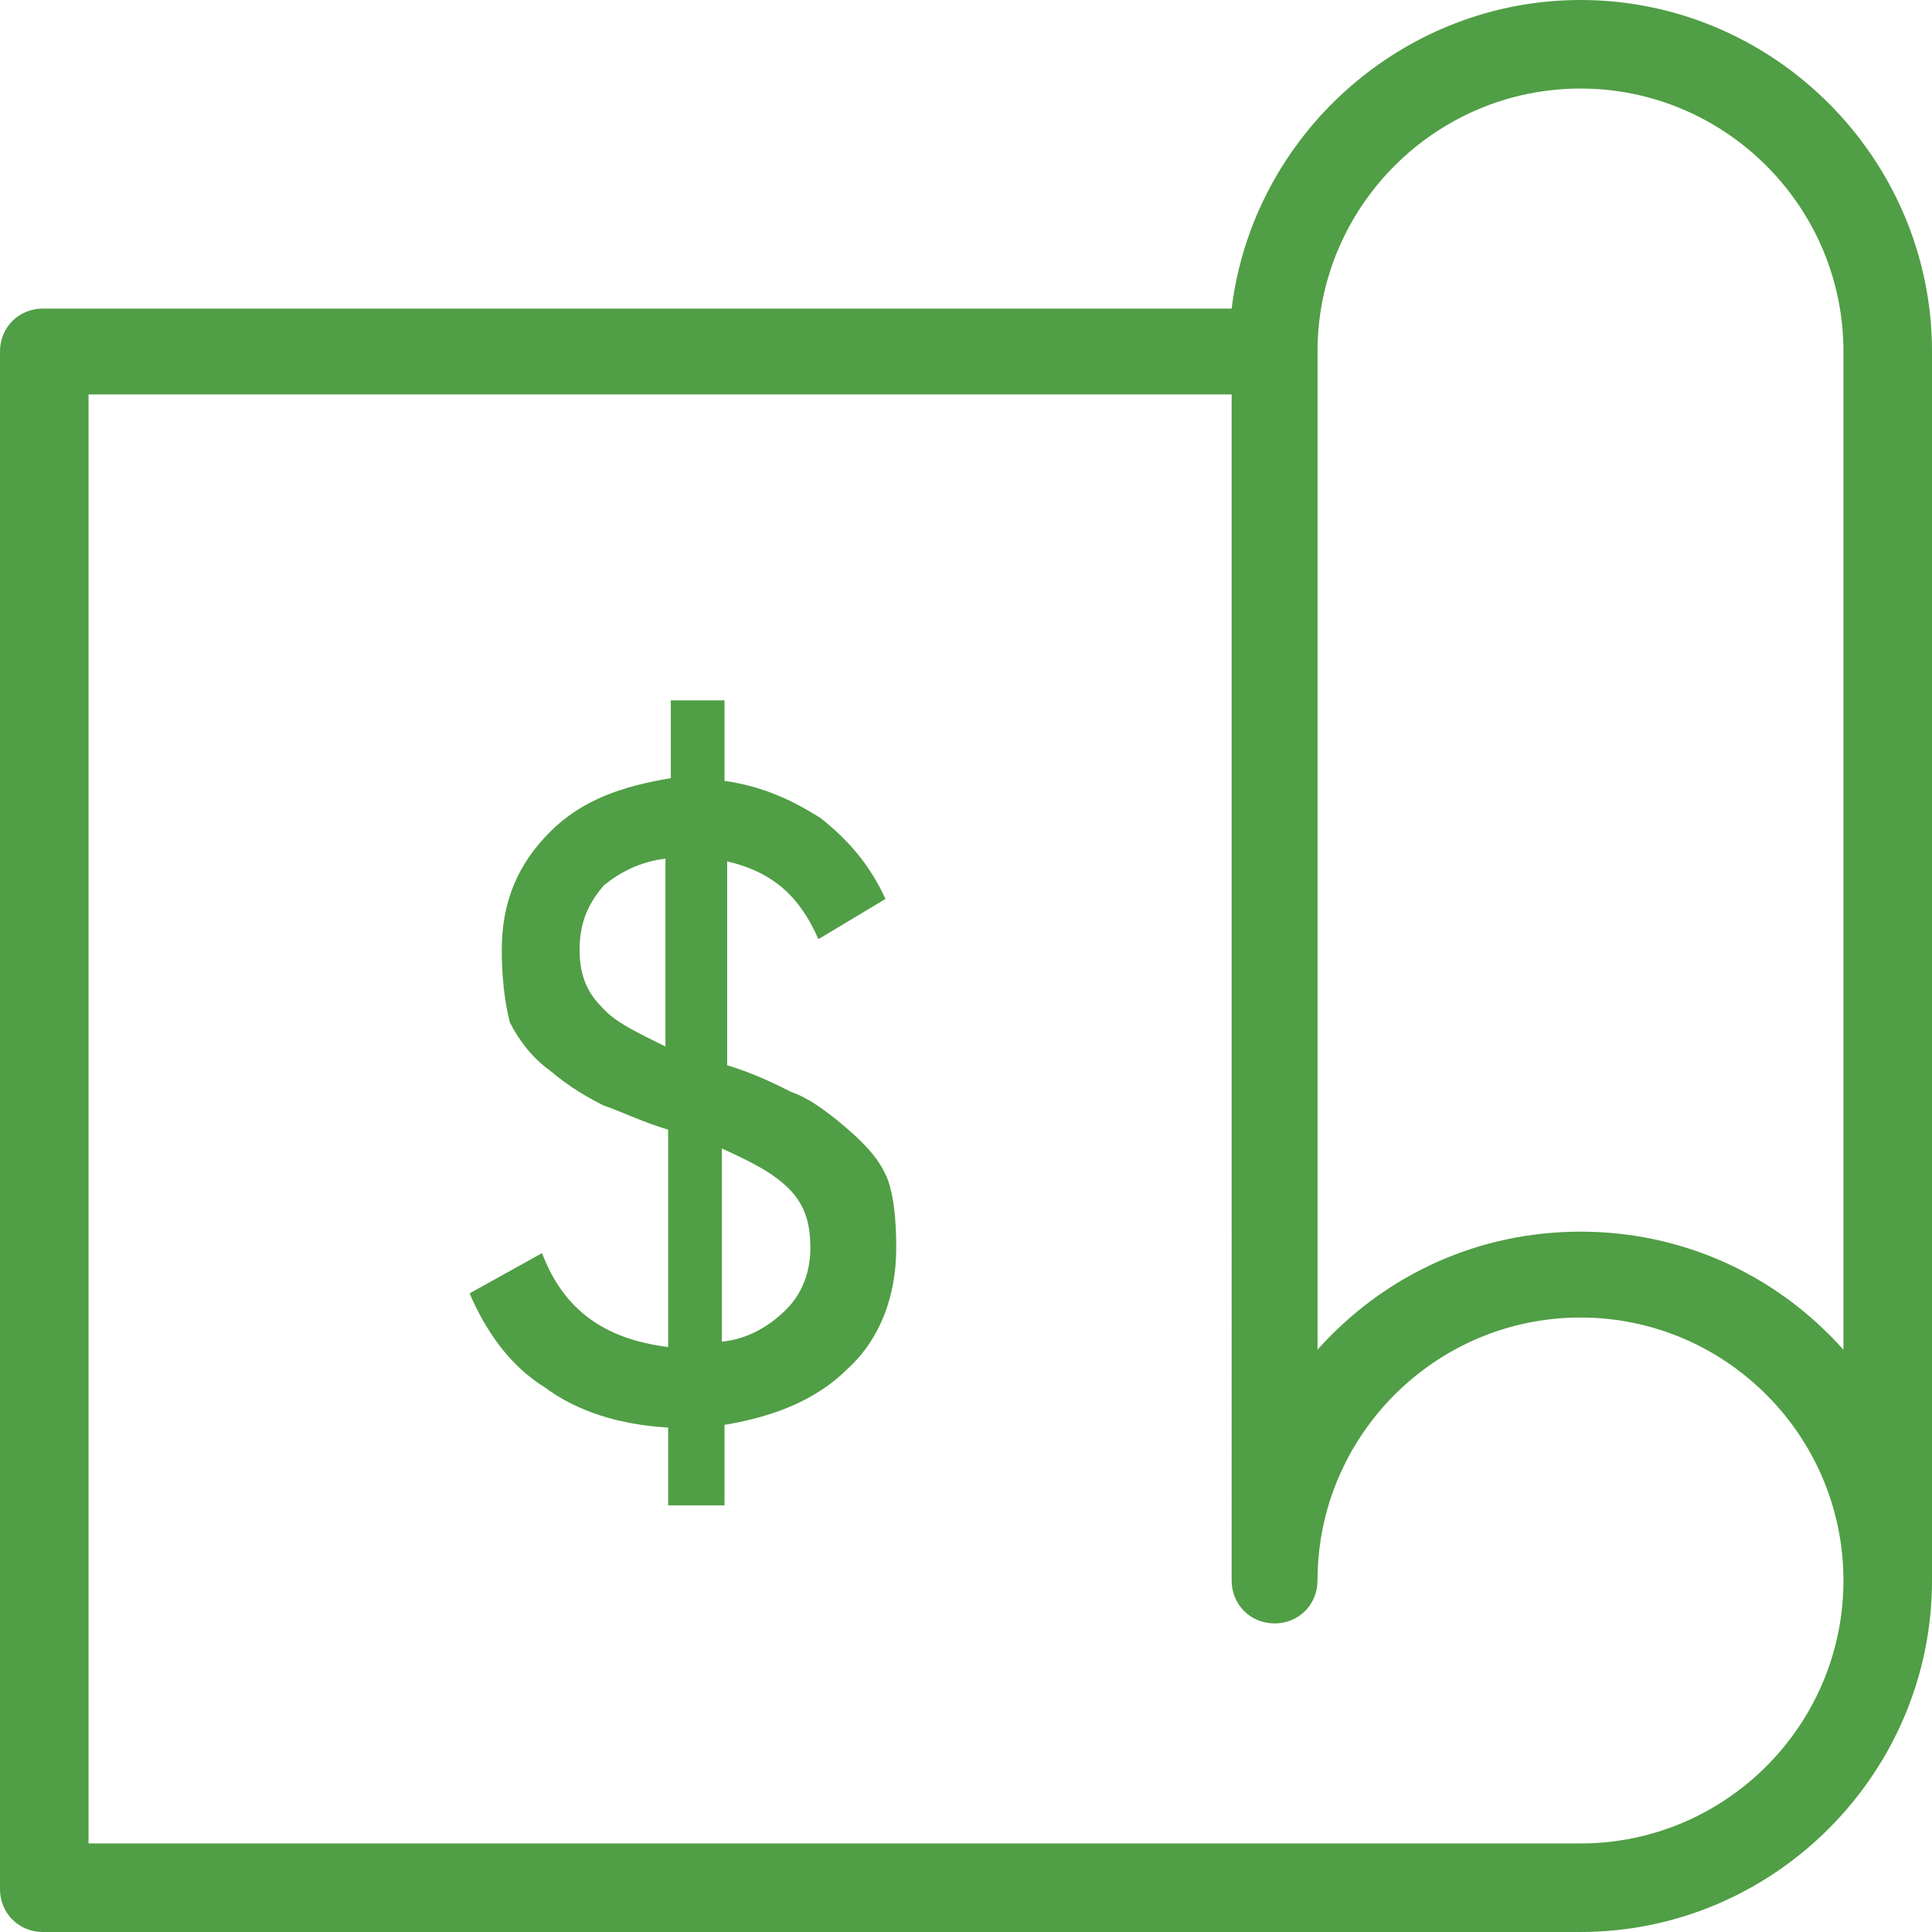
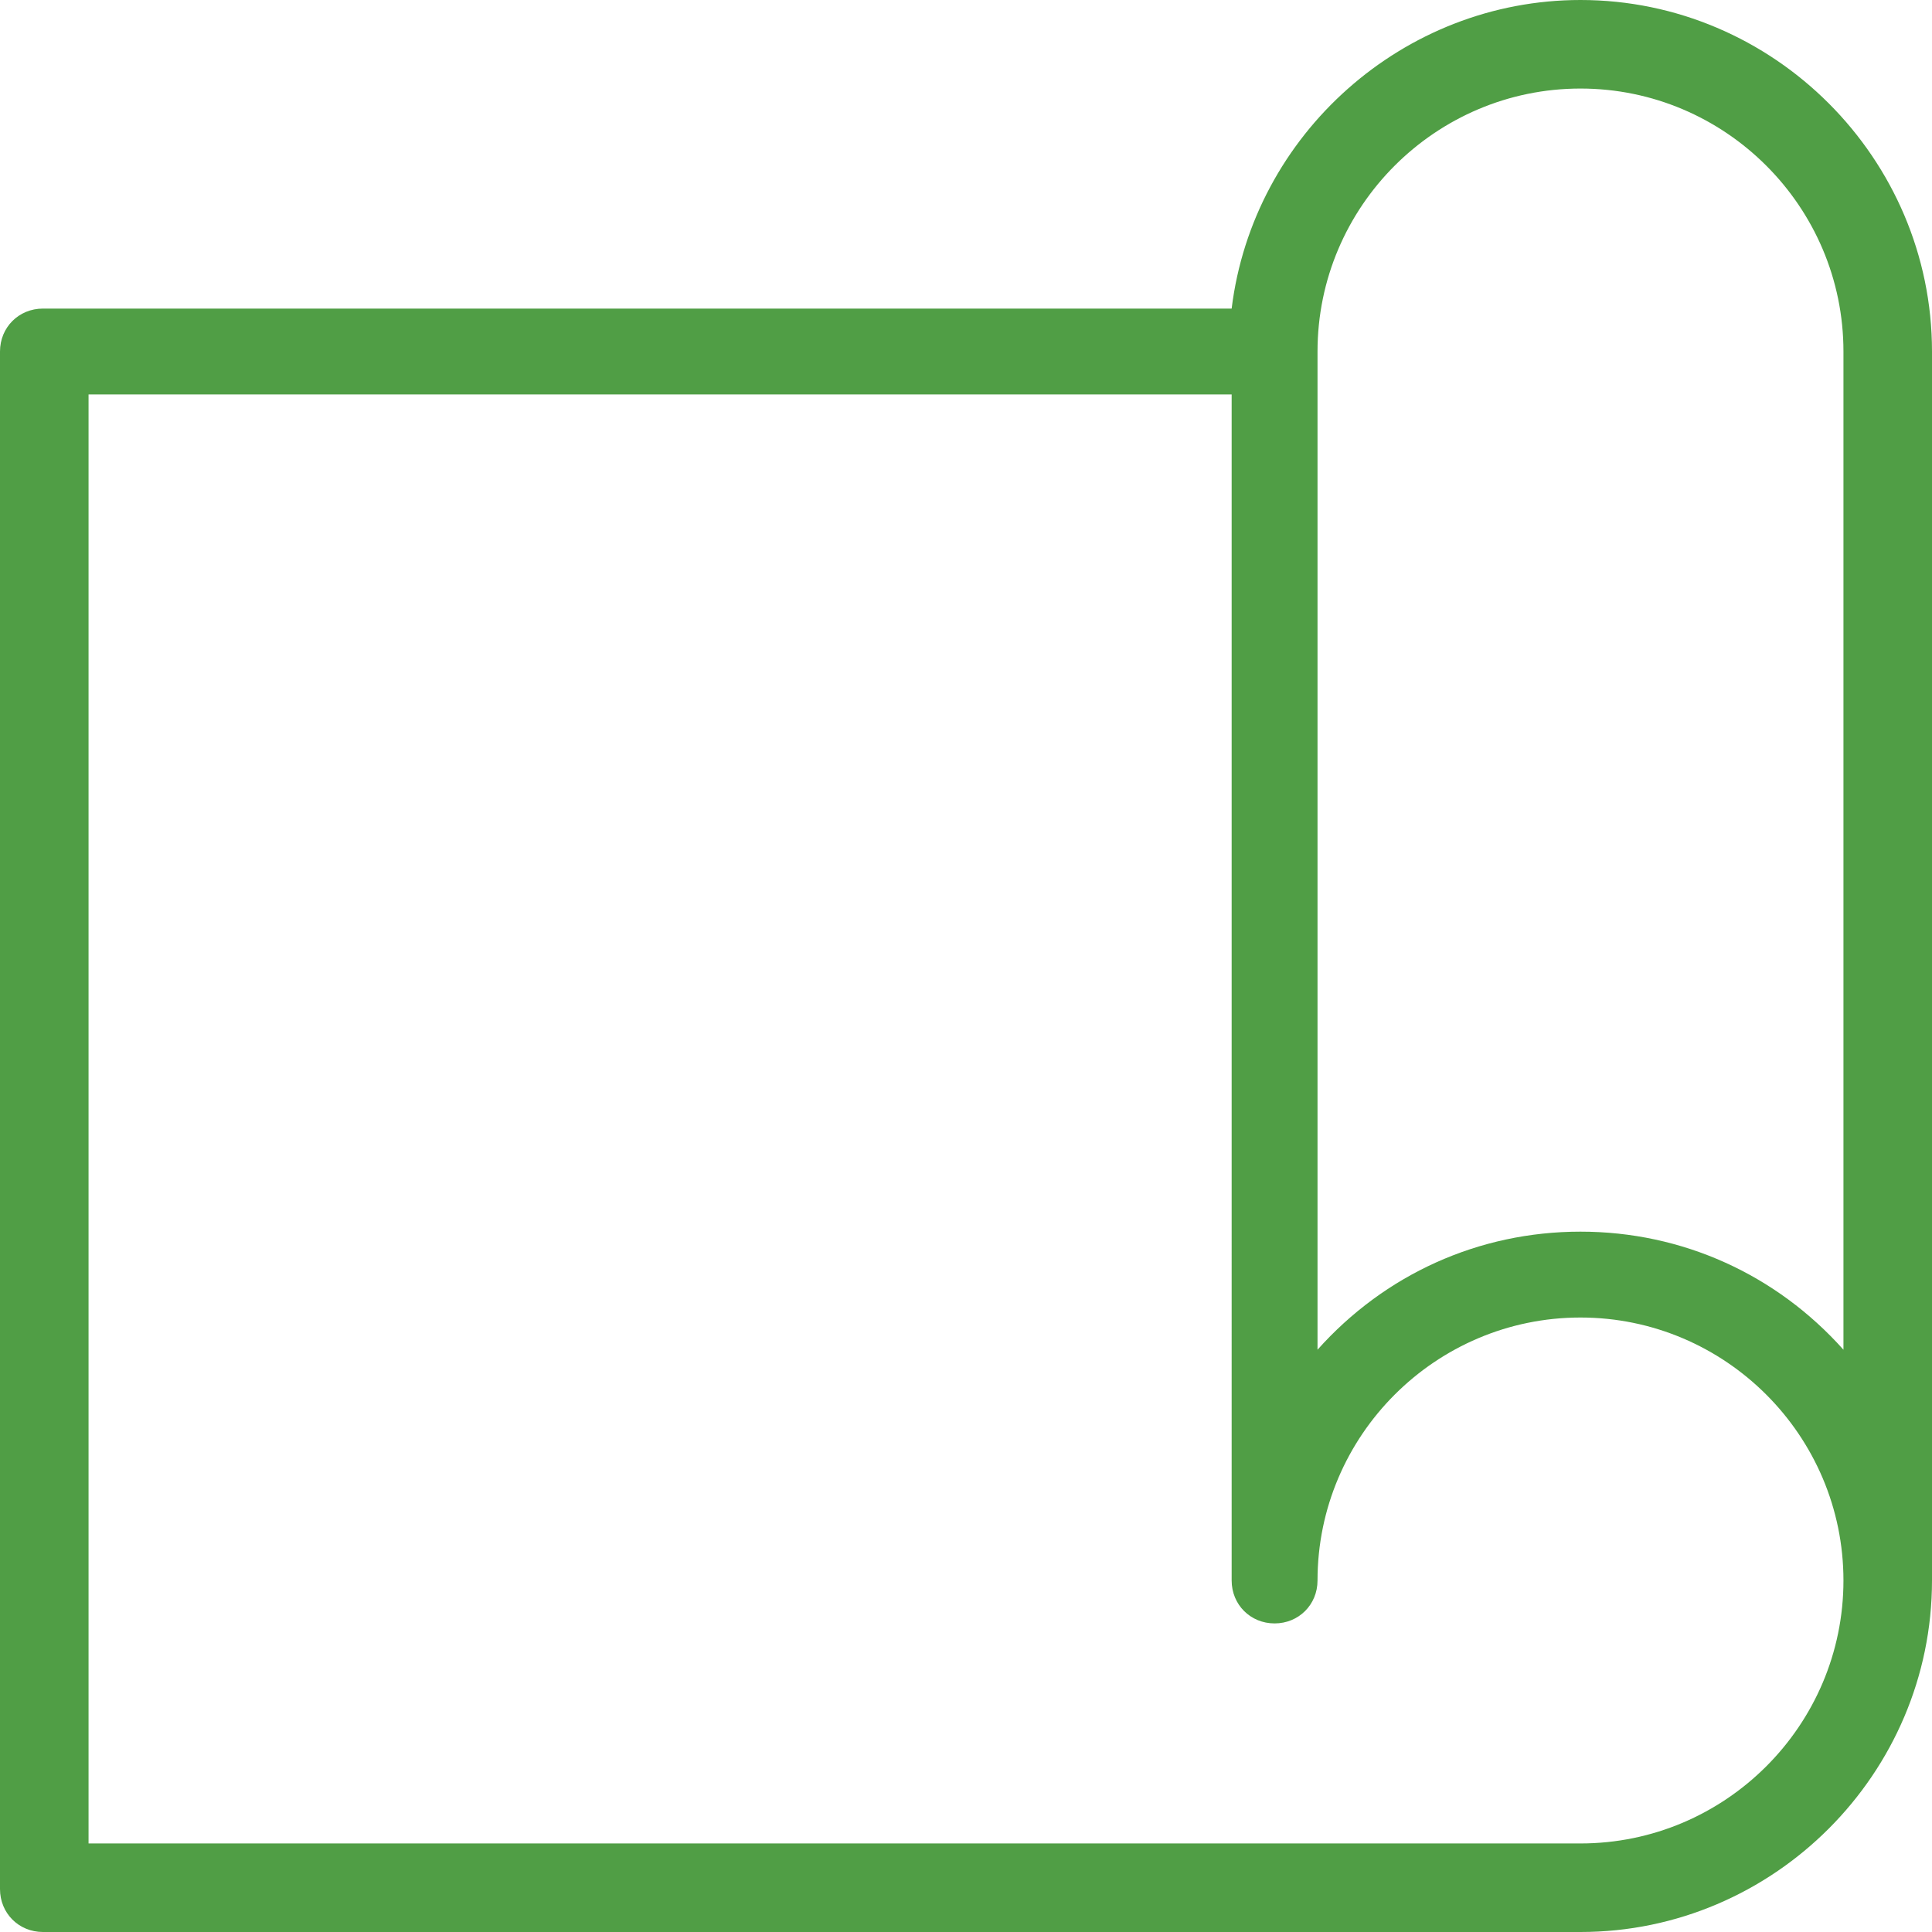
<svg xmlns="http://www.w3.org/2000/svg" version="1.1" id="Layer_1" x="0px" y="0px" viewBox="0 0 72 72" style="enable-background:new 0 0 72 72;" xml:space="preserve">
  <style type="text/css">
	.st0{fill:#509E45;}
</style>
  <g>
-     <path class="st0" d="M33.4,46.5c0,1.8-0.6,3.4-1.8,4.5c-1.2,1.2-2.8,1.8-4.6,2.1v3h-2.1v-2.9c-1.8-0.1-3.4-0.6-4.6-1.5   c-1.3-0.8-2.2-2.1-2.8-3.5l2.7-1.5c0.8,2.1,2.3,3.2,4.7,3.5v-8.1c-1-0.3-1.8-0.7-2.4-0.9c-0.6-0.3-1.3-0.7-2-1.3   c-0.7-0.5-1.2-1.2-1.5-1.8c-0.2-0.8-0.3-1.7-0.3-2.7c0-1.8,0.6-3.2,1.8-4.4c1.2-1.2,2.7-1.7,4.5-2v-2.9H27v3   c1.4,0.2,2.5,0.7,3.6,1.4c1,0.8,1.8,1.7,2.4,3L30.5,35c-0.7-1.6-1.7-2.5-3.4-2.9v7.6c1,0.3,1.8,0.7,2.4,1c0.6,0.2,1.3,0.7,2,1.3   c0.7,0.6,1.3,1.2,1.6,2C33.3,44.6,33.4,45.4,33.4,46.5z M21.6,35.4c0,0.8,0.2,1.5,0.8,2.1c0.5,0.6,1.4,1,2.4,1.5V32   c-0.9,0.1-1.7,0.5-2.3,1C21.9,33.7,21.6,34.4,21.6,35.4z M26.9,50c1-0.1,1.8-0.6,2.4-1.2s0.9-1.4,0.9-2.3c0-0.9-0.2-1.6-0.8-2.2   c-0.6-0.6-1.4-1-2.5-1.5C26.9,42.9,26.9,50,26.9,50z" />
-   </g>
+     </g>
  <path class="st0" d="M1.6,72C0.7,72,0,71.3,0,70.4V13.1c0-0.9,0.7-1.6,1.6-1.6h44.3C46.7,5,52.3,0,58.9,0C66.1,0,72,5.9,72,13.1  v45.8C72,66.1,66.1,72,58.9,72H1.6z M58.9,68.7c5.4,0,9.8-4.4,9.8-9.8c0-5.4-4.4-9.8-9.8-9.8c-5.4,0-9.8,4.4-9.8,9.8  c0,0.9-0.7,1.6-1.6,1.6s-1.6-0.7-1.6-1.6V14.7H3.3v54H58.9z M58.9,3.3c-5.4,0-9.8,4.4-9.8,9.8v37.2c2.5-2.8,6-4.4,9.8-4.4  c3.8,0,7.3,1.6,9.8,4.4V13.1C68.7,7.7,64.3,3.3,58.9,3.3z" />
</svg>